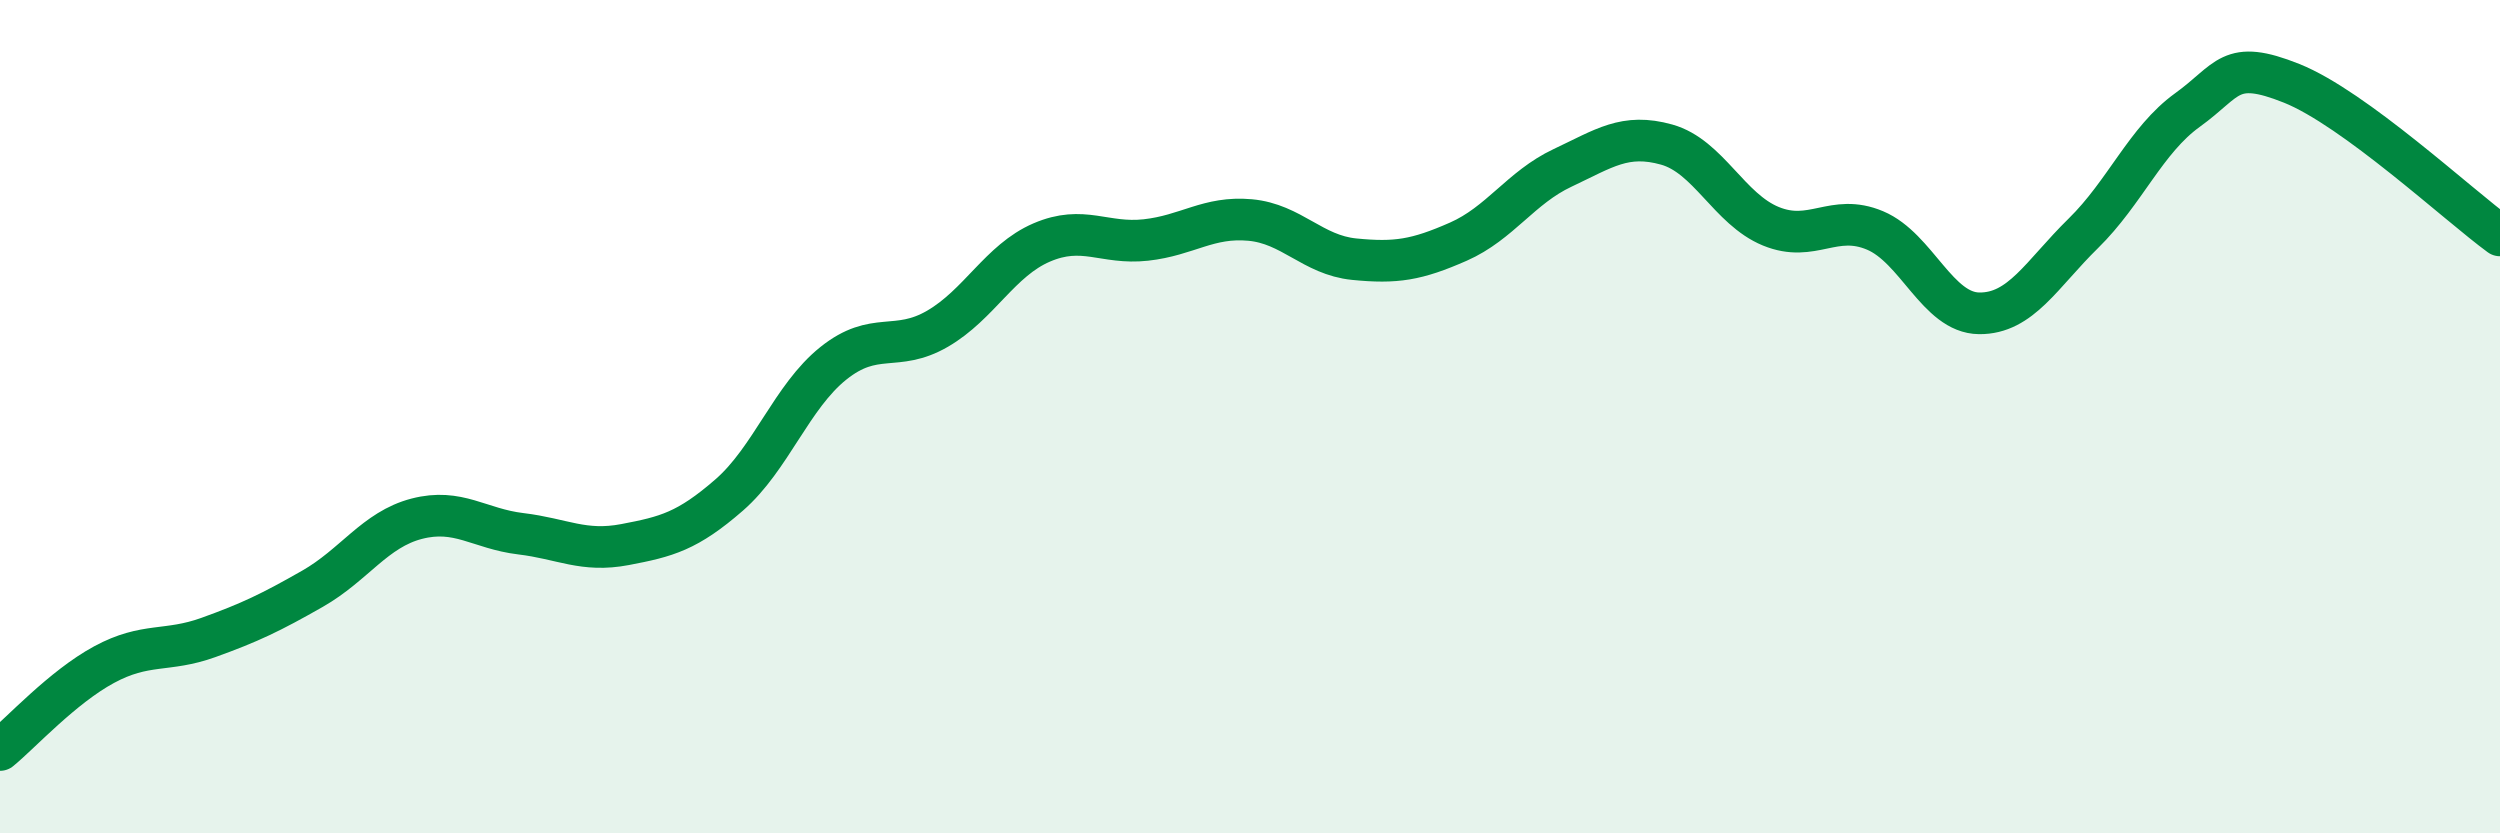
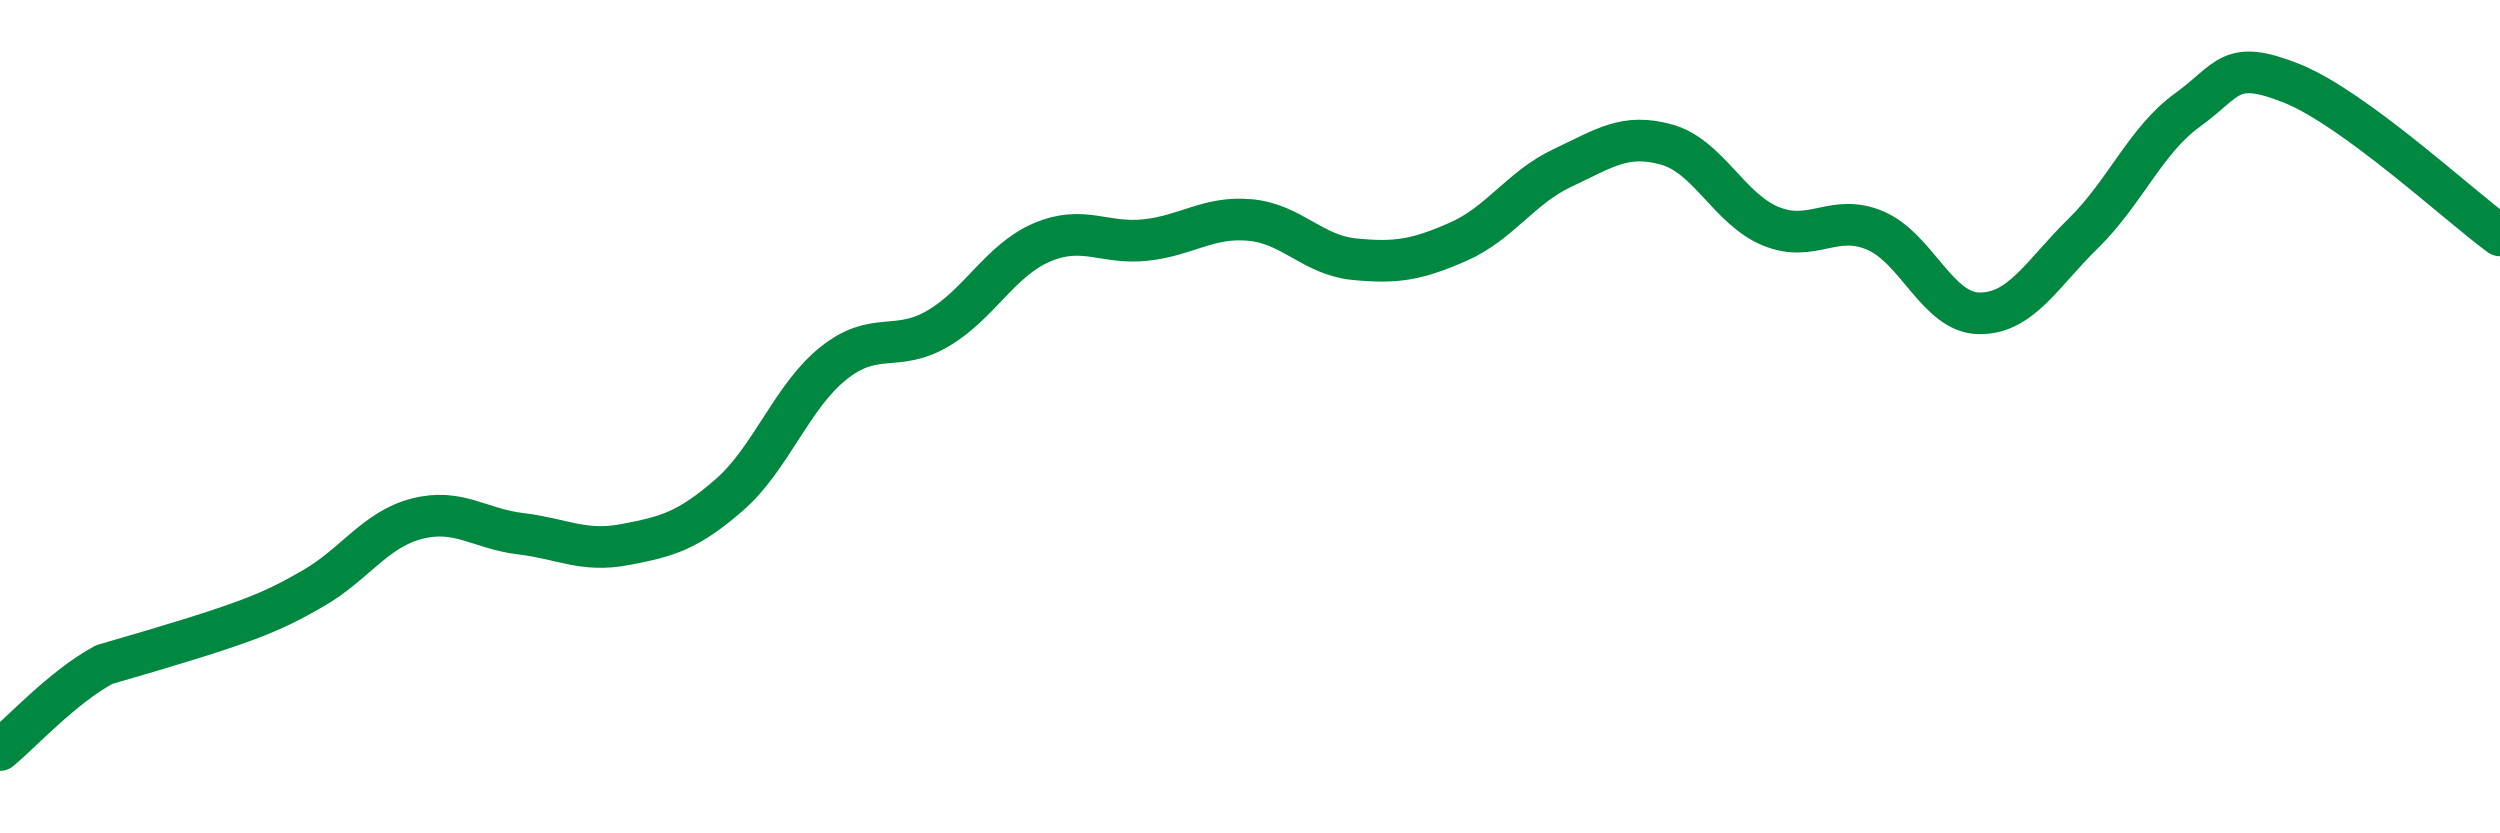
<svg xmlns="http://www.w3.org/2000/svg" width="60" height="20" viewBox="0 0 60 20">
-   <path d="M 0,18 C 0.5,17.59 1.5,16.49 2.5,15.95 C 3.5,15.41 4,15.66 5,15.3 C 6,14.94 6.5,14.7 7.5,14.13 C 8.5,13.56 9,12.71 10,12.45 C 11,12.19 11.5,12.69 12.5,12.81 C 13.5,12.93 14,13.26 15,13.07 C 16,12.88 16.5,12.75 17.5,11.88 C 18.5,11.01 19,9.52 20,8.72 C 21,7.92 21.5,8.47 22.5,7.89 C 23.5,7.31 24,6.25 25,5.82 C 26,5.39 26.5,5.87 27.5,5.76 C 28.5,5.65 29,5.19 30,5.28 C 31,5.37 31.5,6.12 32.5,6.22 C 33.5,6.32 34,6.24 35,5.8 C 36,5.36 36.5,4.5 37.5,4.03 C 38.5,3.56 39,3.19 40,3.47 C 41,3.75 41.5,5.02 42.5,5.43 C 43.5,5.84 44,5.11 45,5.53 C 46,5.95 46.5,7.51 47.5,7.52 C 48.5,7.53 49,6.58 50,5.6 C 51,4.62 51.5,3.36 52.5,2.64 C 53.5,1.92 53.5,1.4 55,2 C 56.5,2.6 59,4.92 60,5.65L60 20L0 20Z" fill="#008740" opacity="0.1" stroke-linecap="round" stroke-linejoin="round" />
-   <path d="M 0,18 C 0.5,17.59 1.5,16.49 2.5,15.95 C 3.5,15.41 4,15.66 5,15.3 C 6,14.94 6.5,14.7 7.5,14.13 C 8.5,13.56 9,12.71 10,12.45 C 11,12.19 11.5,12.69 12.5,12.81 C 13.5,12.93 14,13.26 15,13.07 C 16,12.88 16.5,12.75 17.5,11.88 C 18.5,11.01 19,9.52 20,8.72 C 21,7.92 21.5,8.47 22.5,7.89 C 23.5,7.31 24,6.25 25,5.82 C 26,5.39 26.5,5.87 27.5,5.76 C 28.5,5.65 29,5.19 30,5.28 C 31,5.37 31.5,6.12 32.5,6.22 C 33.5,6.32 34,6.24 35,5.8 C 36,5.36 36.5,4.5 37.5,4.03 C 38.5,3.56 39,3.19 40,3.47 C 41,3.75 41.5,5.02 42.5,5.43 C 43.5,5.84 44,5.11 45,5.53 C 46,5.95 46.5,7.51 47.5,7.52 C 48.5,7.53 49,6.58 50,5.6 C 51,4.62 51.5,3.36 52.5,2.64 C 53.5,1.92 53.5,1.4 55,2 C 56.5,2.6 59,4.92 60,5.65" stroke="#008740" stroke-width="1" fill="none" stroke-linecap="round" stroke-linejoin="round" />
+   <path d="M 0,18 C 0.5,17.59 1.5,16.49 2.5,15.95 C 6,14.94 6.5,14.7 7.5,14.13 C 8.5,13.56 9,12.71 10,12.45 C 11,12.19 11.5,12.69 12.5,12.81 C 13.5,12.93 14,13.26 15,13.07 C 16,12.88 16.5,12.75 17.5,11.88 C 18.5,11.01 19,9.52 20,8.72 C 21,7.92 21.5,8.47 22.5,7.89 C 23.5,7.31 24,6.25 25,5.82 C 26,5.39 26.5,5.87 27.5,5.76 C 28.5,5.65 29,5.19 30,5.28 C 31,5.37 31.5,6.12 32.5,6.22 C 33.5,6.32 34,6.24 35,5.8 C 36,5.36 36.5,4.5 37.5,4.03 C 38.5,3.56 39,3.19 40,3.47 C 41,3.75 41.5,5.02 42.5,5.43 C 43.5,5.84 44,5.11 45,5.53 C 46,5.95 46.5,7.51 47.5,7.52 C 48.5,7.53 49,6.58 50,5.6 C 51,4.62 51.5,3.36 52.5,2.64 C 53.5,1.92 53.5,1.4 55,2 C 56.5,2.6 59,4.92 60,5.65" stroke="#008740" stroke-width="1" fill="none" stroke-linecap="round" stroke-linejoin="round" />
</svg>